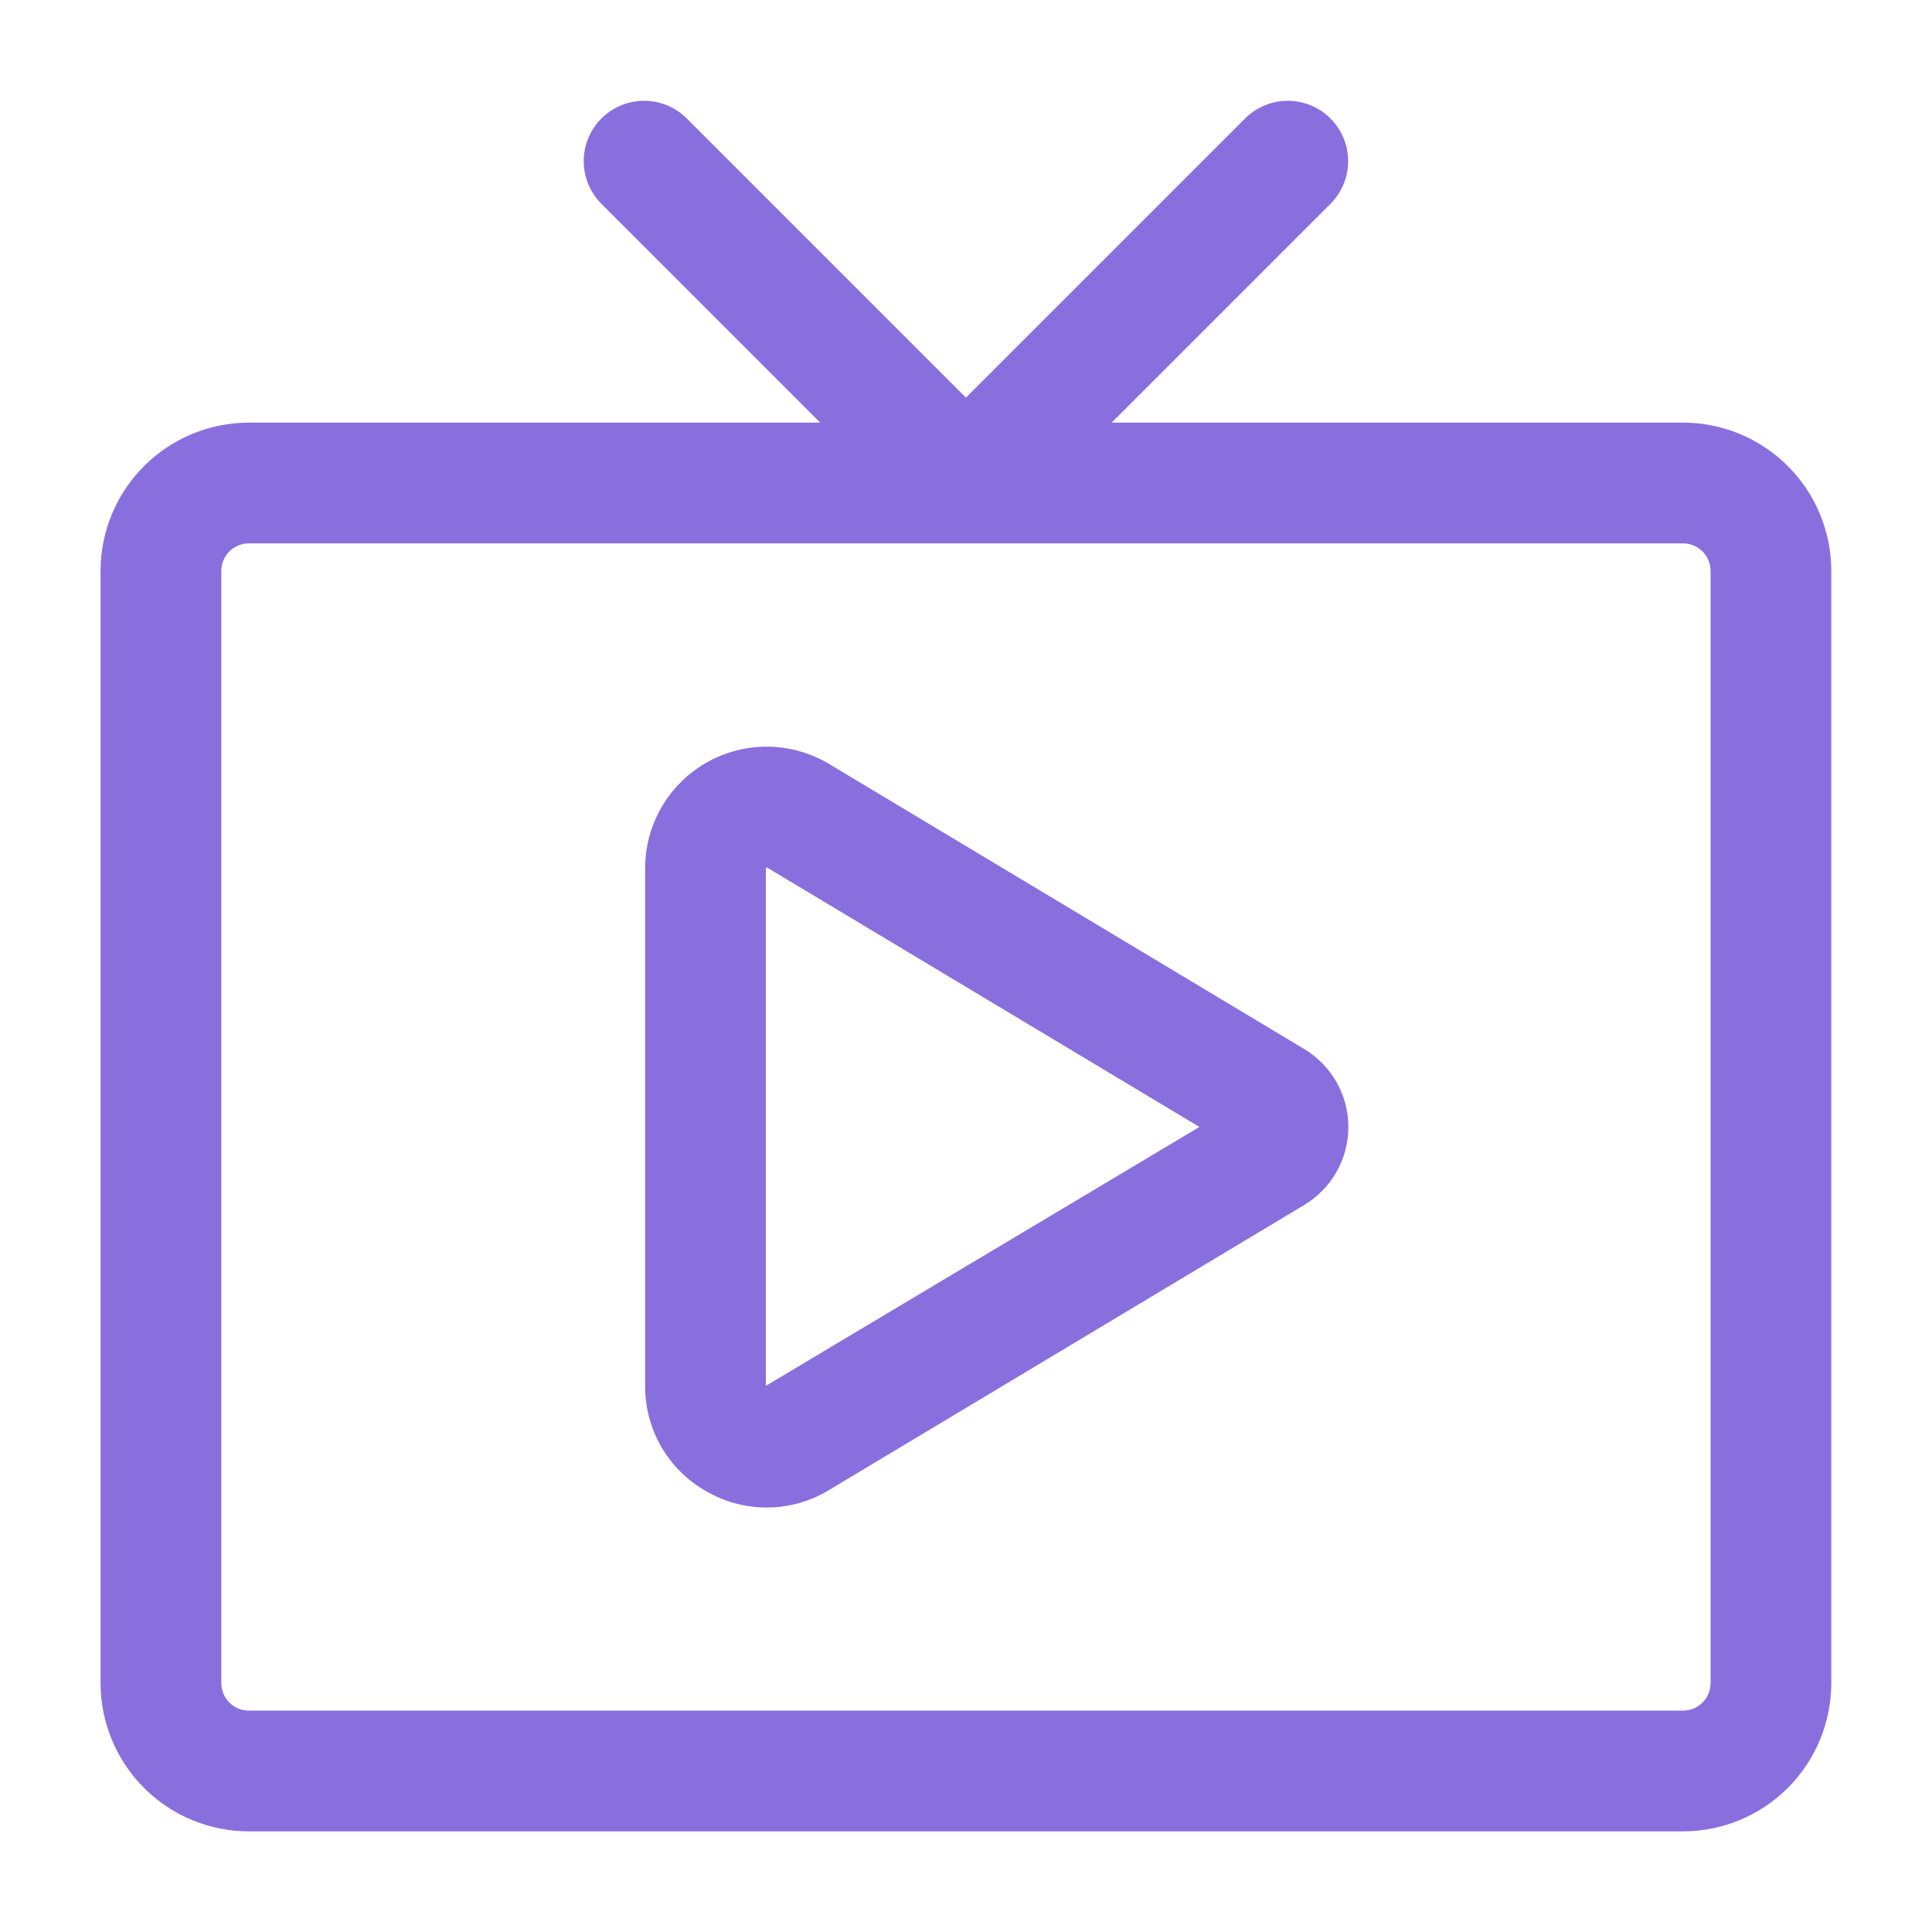
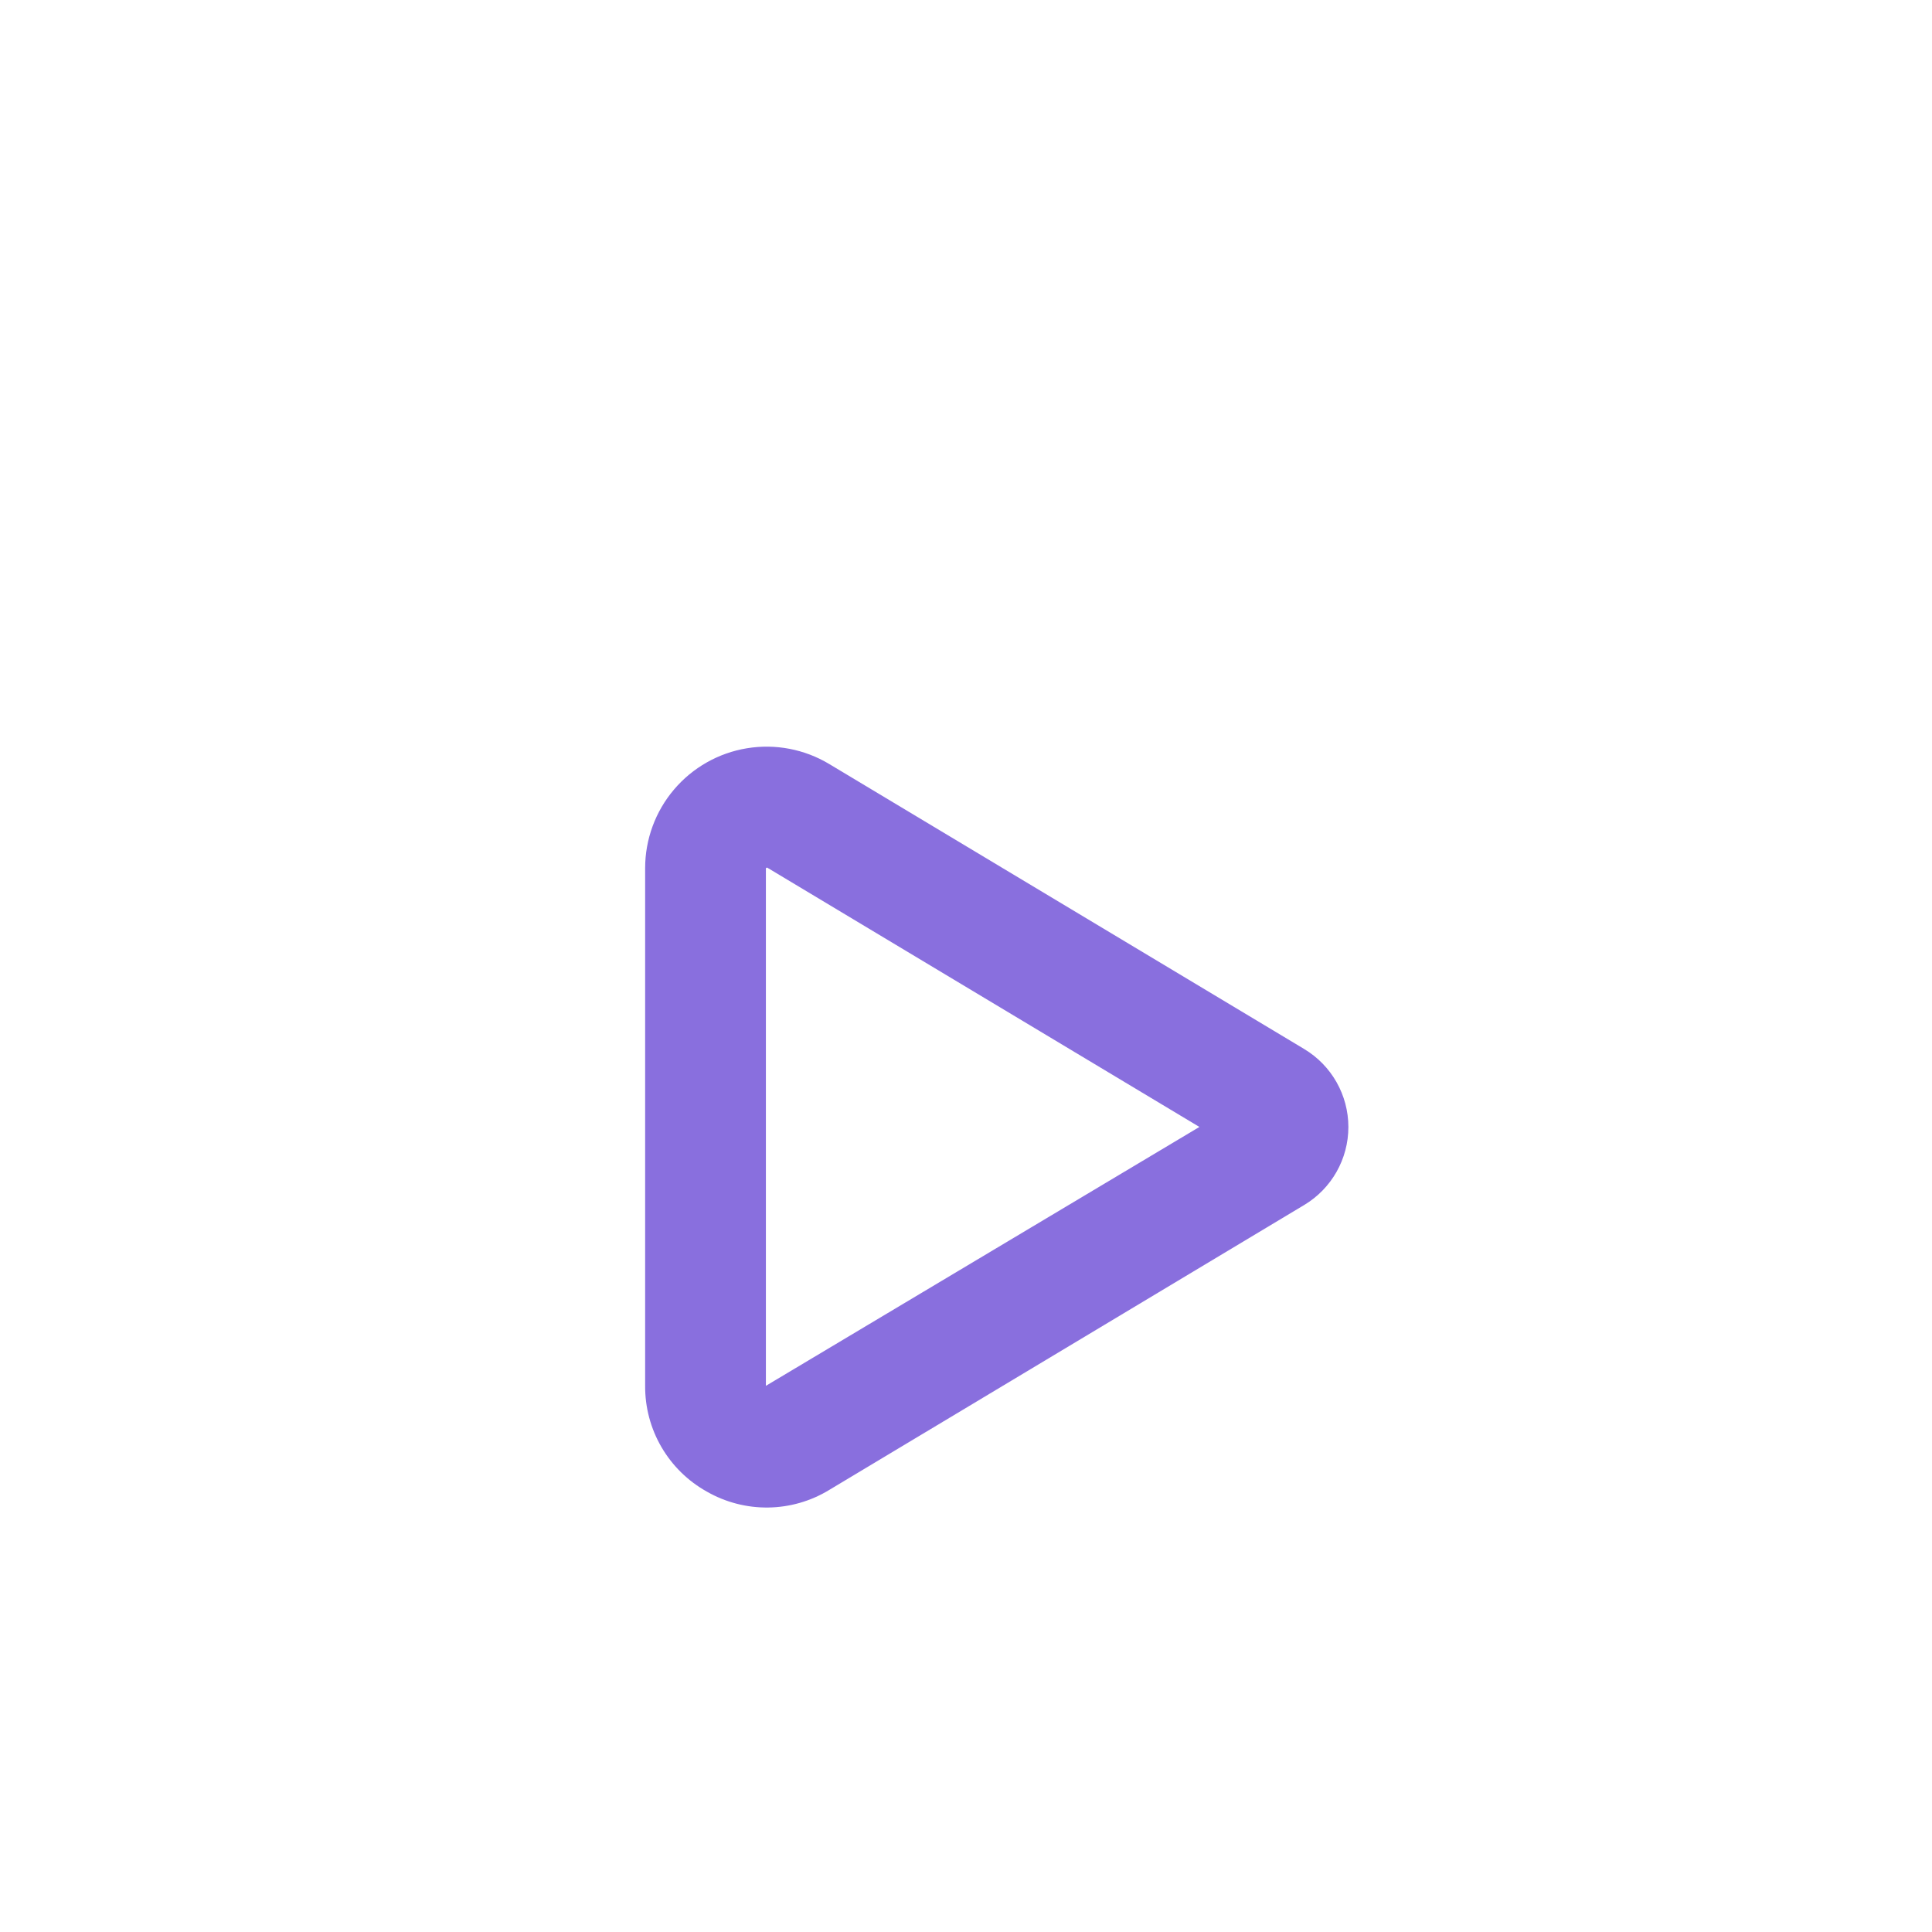
<svg xmlns="http://www.w3.org/2000/svg" version="1.1" viewBox="0 0 1200 1200">
  <g fill="#896fde">
-     <path d="m1045.4 262.5h-354.91l135.98-135.99c9.418-9.48 13.074-23.262 9.598-36.164-3.473-12.902-13.555-22.984-26.457-26.457-12.902-3.477-26.684 0.18-36.164 9.598l-173.49 173.48-173.49-173.48c-9.48-9.418-23.262-13.074-36.164-9.598-12.902 3.473-22.984 13.555-26.457 26.457-3.477 12.902 0.18 26.684 9.598 36.164l135.98 135.99h-354.91c-24.41 0.031-47.809 9.738-65.066 27-17.262 17.258-26.969 40.656-27 65.066v690.87c0.031 24.41 9.738 47.809 27 65.066 17.258 17.262 40.656 26.969 65.066 27h890.87c24.41-0.031 47.809-9.738 65.066-27 17.262-17.258 26.969-40.656 27-65.066v-690.87c-0.031-24.41-9.738-47.809-27-65.066-17.258-17.262-40.656-26.969-65.066-27zm17.066 782.93c-0.008 4.523-1.809 8.859-5.008 12.059-3.199 3.199-7.535 5-12.059 5.008h-890.87c-4.523-0.008-8.859-1.809-12.059-5.008-3.199-3.199-5-7.535-5.008-12.059v-690.87c0.008-4.523 1.809-8.859 5.008-12.059 3.199-3.199 7.535-5 12.059-5.008h890.87c4.523 0.008 8.859 1.809 12.059 5.008 3.199 3.199 5 7.535 5.008 12.059z" />
    <path d="m810.06 651.56-295.04-177.03c-15.34-9.211-33.449-12.672-51.102-9.766-17.656 2.902-33.703 11.984-45.277 25.625-11.578 13.641-17.934 30.949-17.93 48.84v321.54c-0.086 13.371 3.418 26.523 10.152 38.074 6.734 11.555 16.449 21.086 28.129 27.598 11.598 6.656 24.766 10.078 38.137 9.906 13.367-0.172 26.445-3.93 37.863-10.883l295.04-177h0.004c17.031-10.195 27.461-28.59 27.465-48.441 0.004-19.852-10.414-38.25-27.441-48.457zm-334.35 209.2v-321.53l0.707-0.391 268.55 161.13z" />
  </g>
</svg>